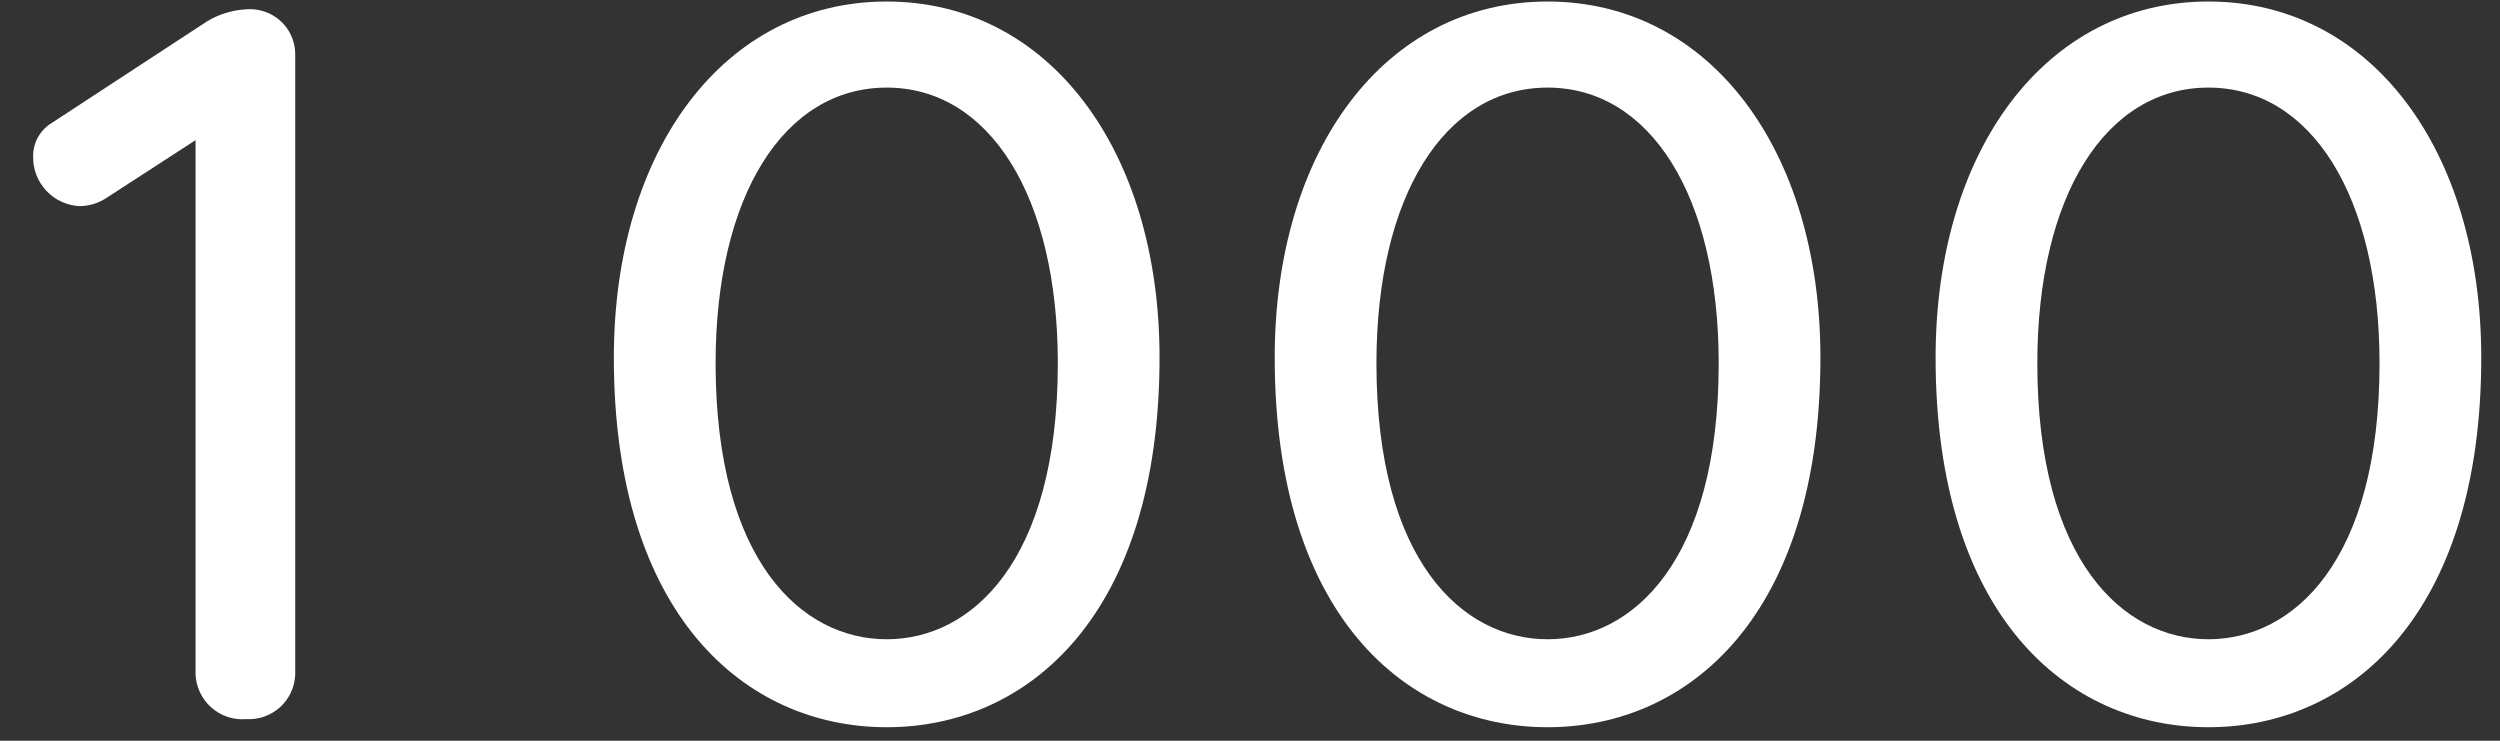
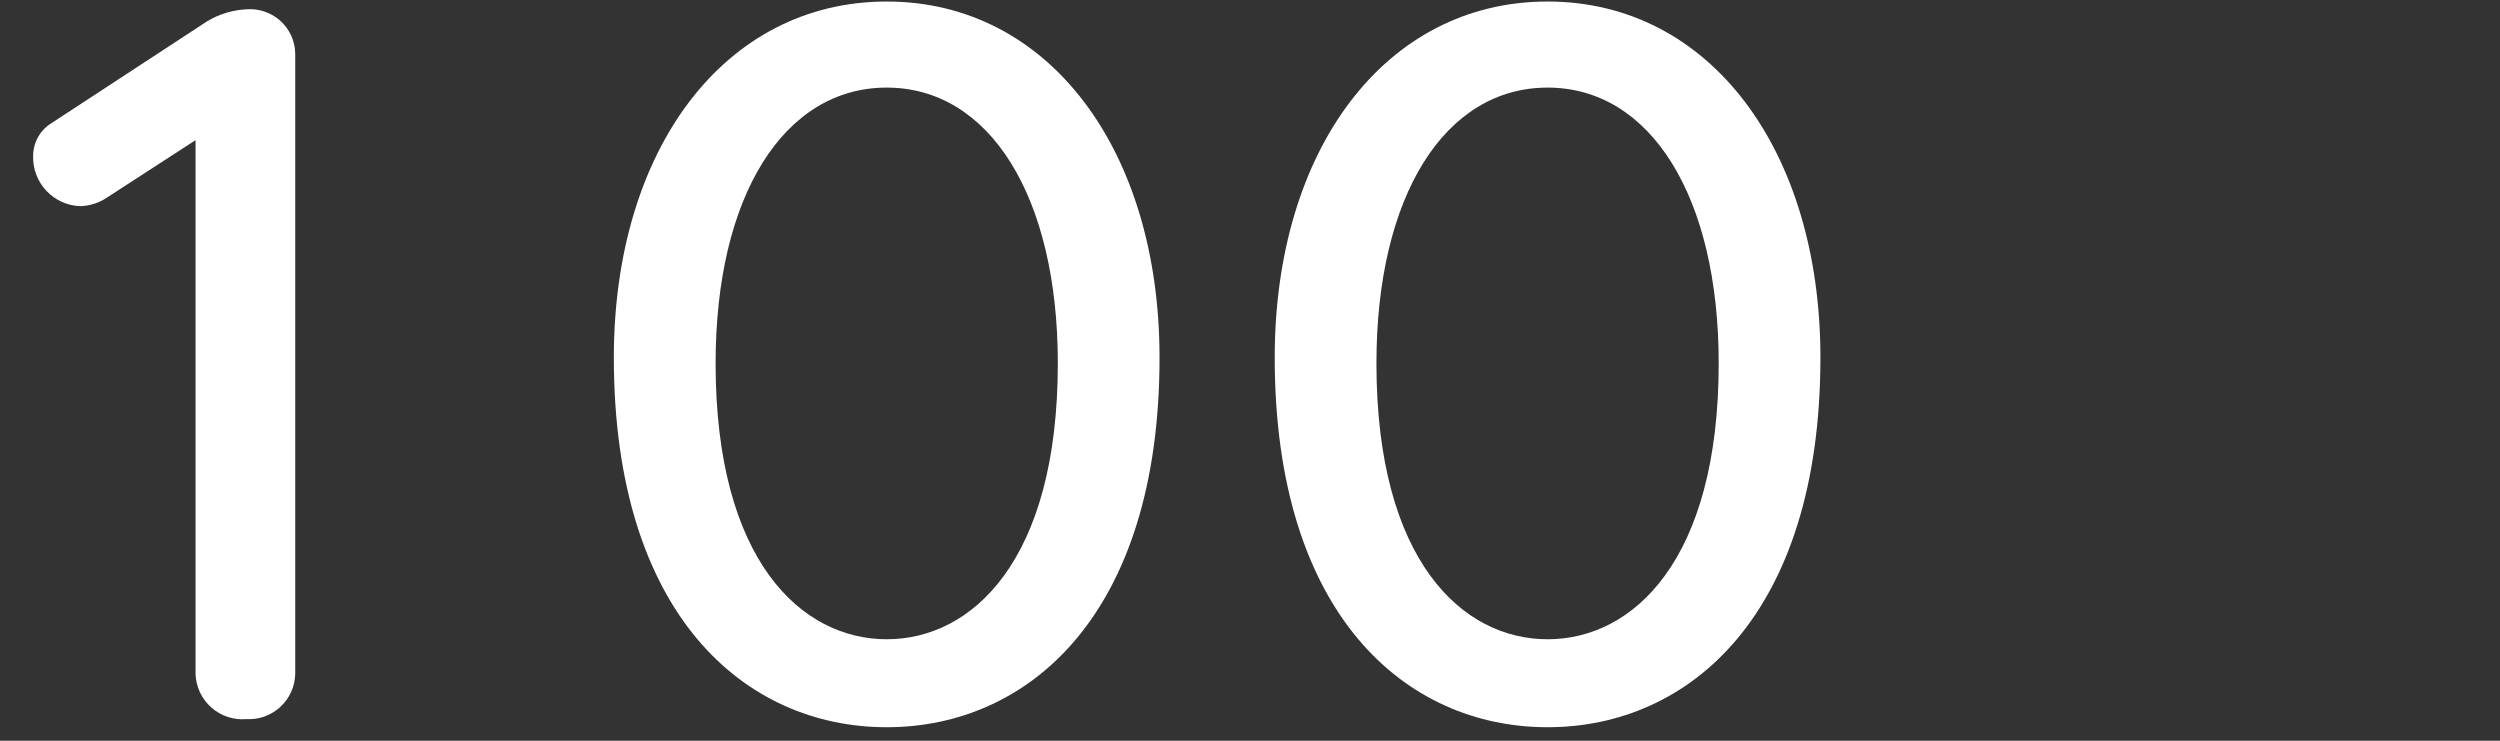
<svg xmlns="http://www.w3.org/2000/svg" width="54" height="16" viewBox="0 0 54 16" fill="none">
  <rect x="0" y="0" width="54" height="16" fill="#333333" stroke="none" />
  <path d="M5.322 0.201C5.455 0.19 5.588 0.207 5.714 0.25C5.84 0.292 5.956 0.36 6.055 0.449C6.154 0.538 6.233 0.646 6.289 0.767C6.344 0.888 6.374 1.019 6.377 1.152V14.56C6.374 14.694 6.343 14.826 6.288 14.948C6.233 15.069 6.153 15.179 6.055 15.27C5.957 15.36 5.841 15.43 5.715 15.476C5.589 15.521 5.456 15.54 5.322 15.533C5.185 15.545 5.048 15.528 4.918 15.485C4.788 15.442 4.667 15.373 4.565 15.282C4.462 15.191 4.379 15.08 4.32 14.956C4.262 14.832 4.229 14.698 4.224 14.56V3.027L2.302 4.273C2.132 4.386 1.934 4.448 1.73 4.453C1.453 4.443 1.192 4.324 1.002 4.122C0.812 3.92 0.709 3.651 0.716 3.374C0.715 3.23 0.751 3.088 0.822 2.961C0.893 2.835 0.995 2.73 1.119 2.655L4.477 0.458C4.733 0.305 5.024 0.216 5.322 0.201V0.201Z" fill="white" />
  <path d="M19.153 0.033C22.659 0.033 25.046 3.244 25.046 7.724C25.046 13.279 22.216 15.708 19.153 15.708C16.089 15.708 13.259 13.279 13.259 7.724C13.259 3.235 15.645 0.033 19.153 0.033ZM19.153 1.892C16.934 1.892 15.457 4.229 15.457 7.848C15.457 12.118 17.315 13.808 19.153 13.808C20.99 13.808 22.849 12.118 22.849 7.848C22.849 4.236 21.371 1.892 19.153 1.892Z" fill="white" />
  <path d="M33.428 0.033C36.933 0.033 39.321 3.244 39.321 7.724C39.321 13.279 36.491 15.708 33.428 15.708C30.364 15.708 27.534 13.279 27.534 7.724C27.534 3.235 29.92 0.033 33.428 0.033ZM33.428 1.892C31.209 1.892 29.731 4.229 29.731 7.848C29.731 12.118 31.59 13.808 33.428 13.808C35.265 13.808 37.124 12.118 37.124 7.848C37.124 4.236 35.646 1.892 33.428 1.892Z" fill="white" />
-   <path d="M47.702 0.033C51.21 0.033 53.595 3.244 53.595 7.724C53.595 13.279 50.766 15.708 47.702 15.708C44.639 15.708 41.809 13.279 41.809 7.724C41.809 3.235 44.196 0.033 47.702 0.033ZM47.702 1.892C45.484 1.892 44.006 4.229 44.006 7.848C44.006 12.118 45.865 13.808 47.702 13.808C49.539 13.808 51.398 12.118 51.398 7.848C51.398 4.236 49.921 1.892 47.702 1.892Z" fill="white" />
</svg>